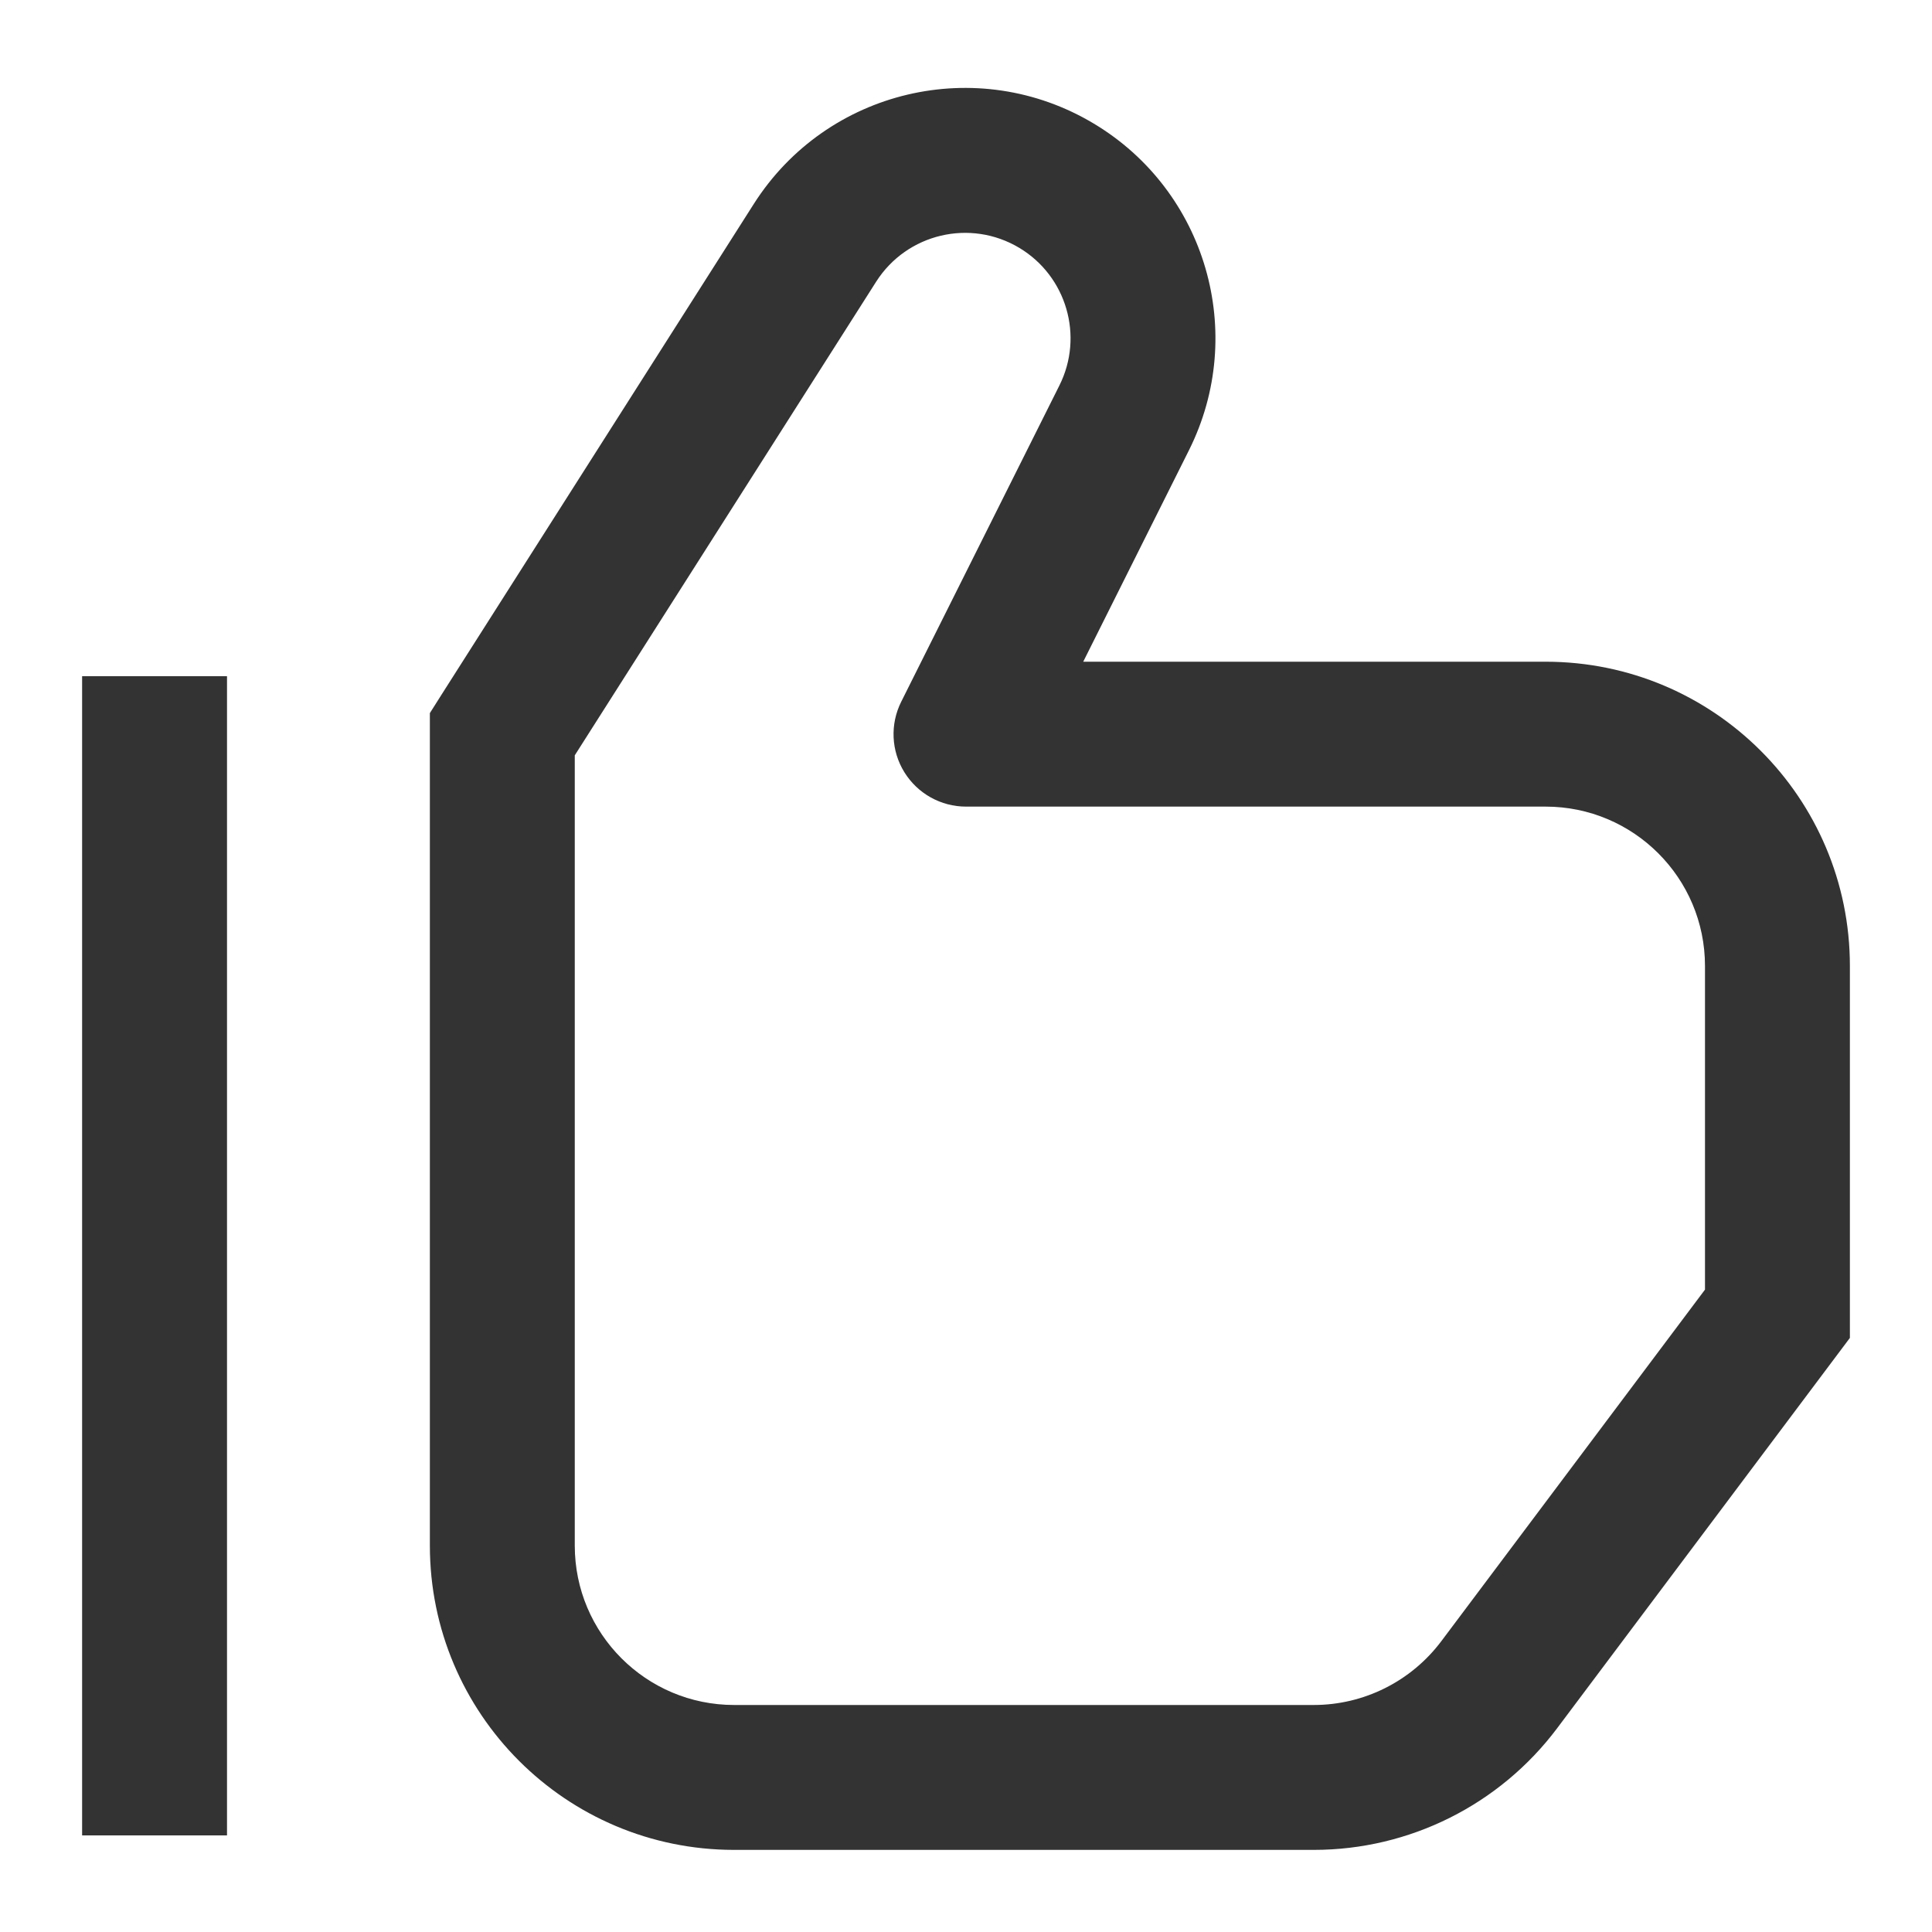
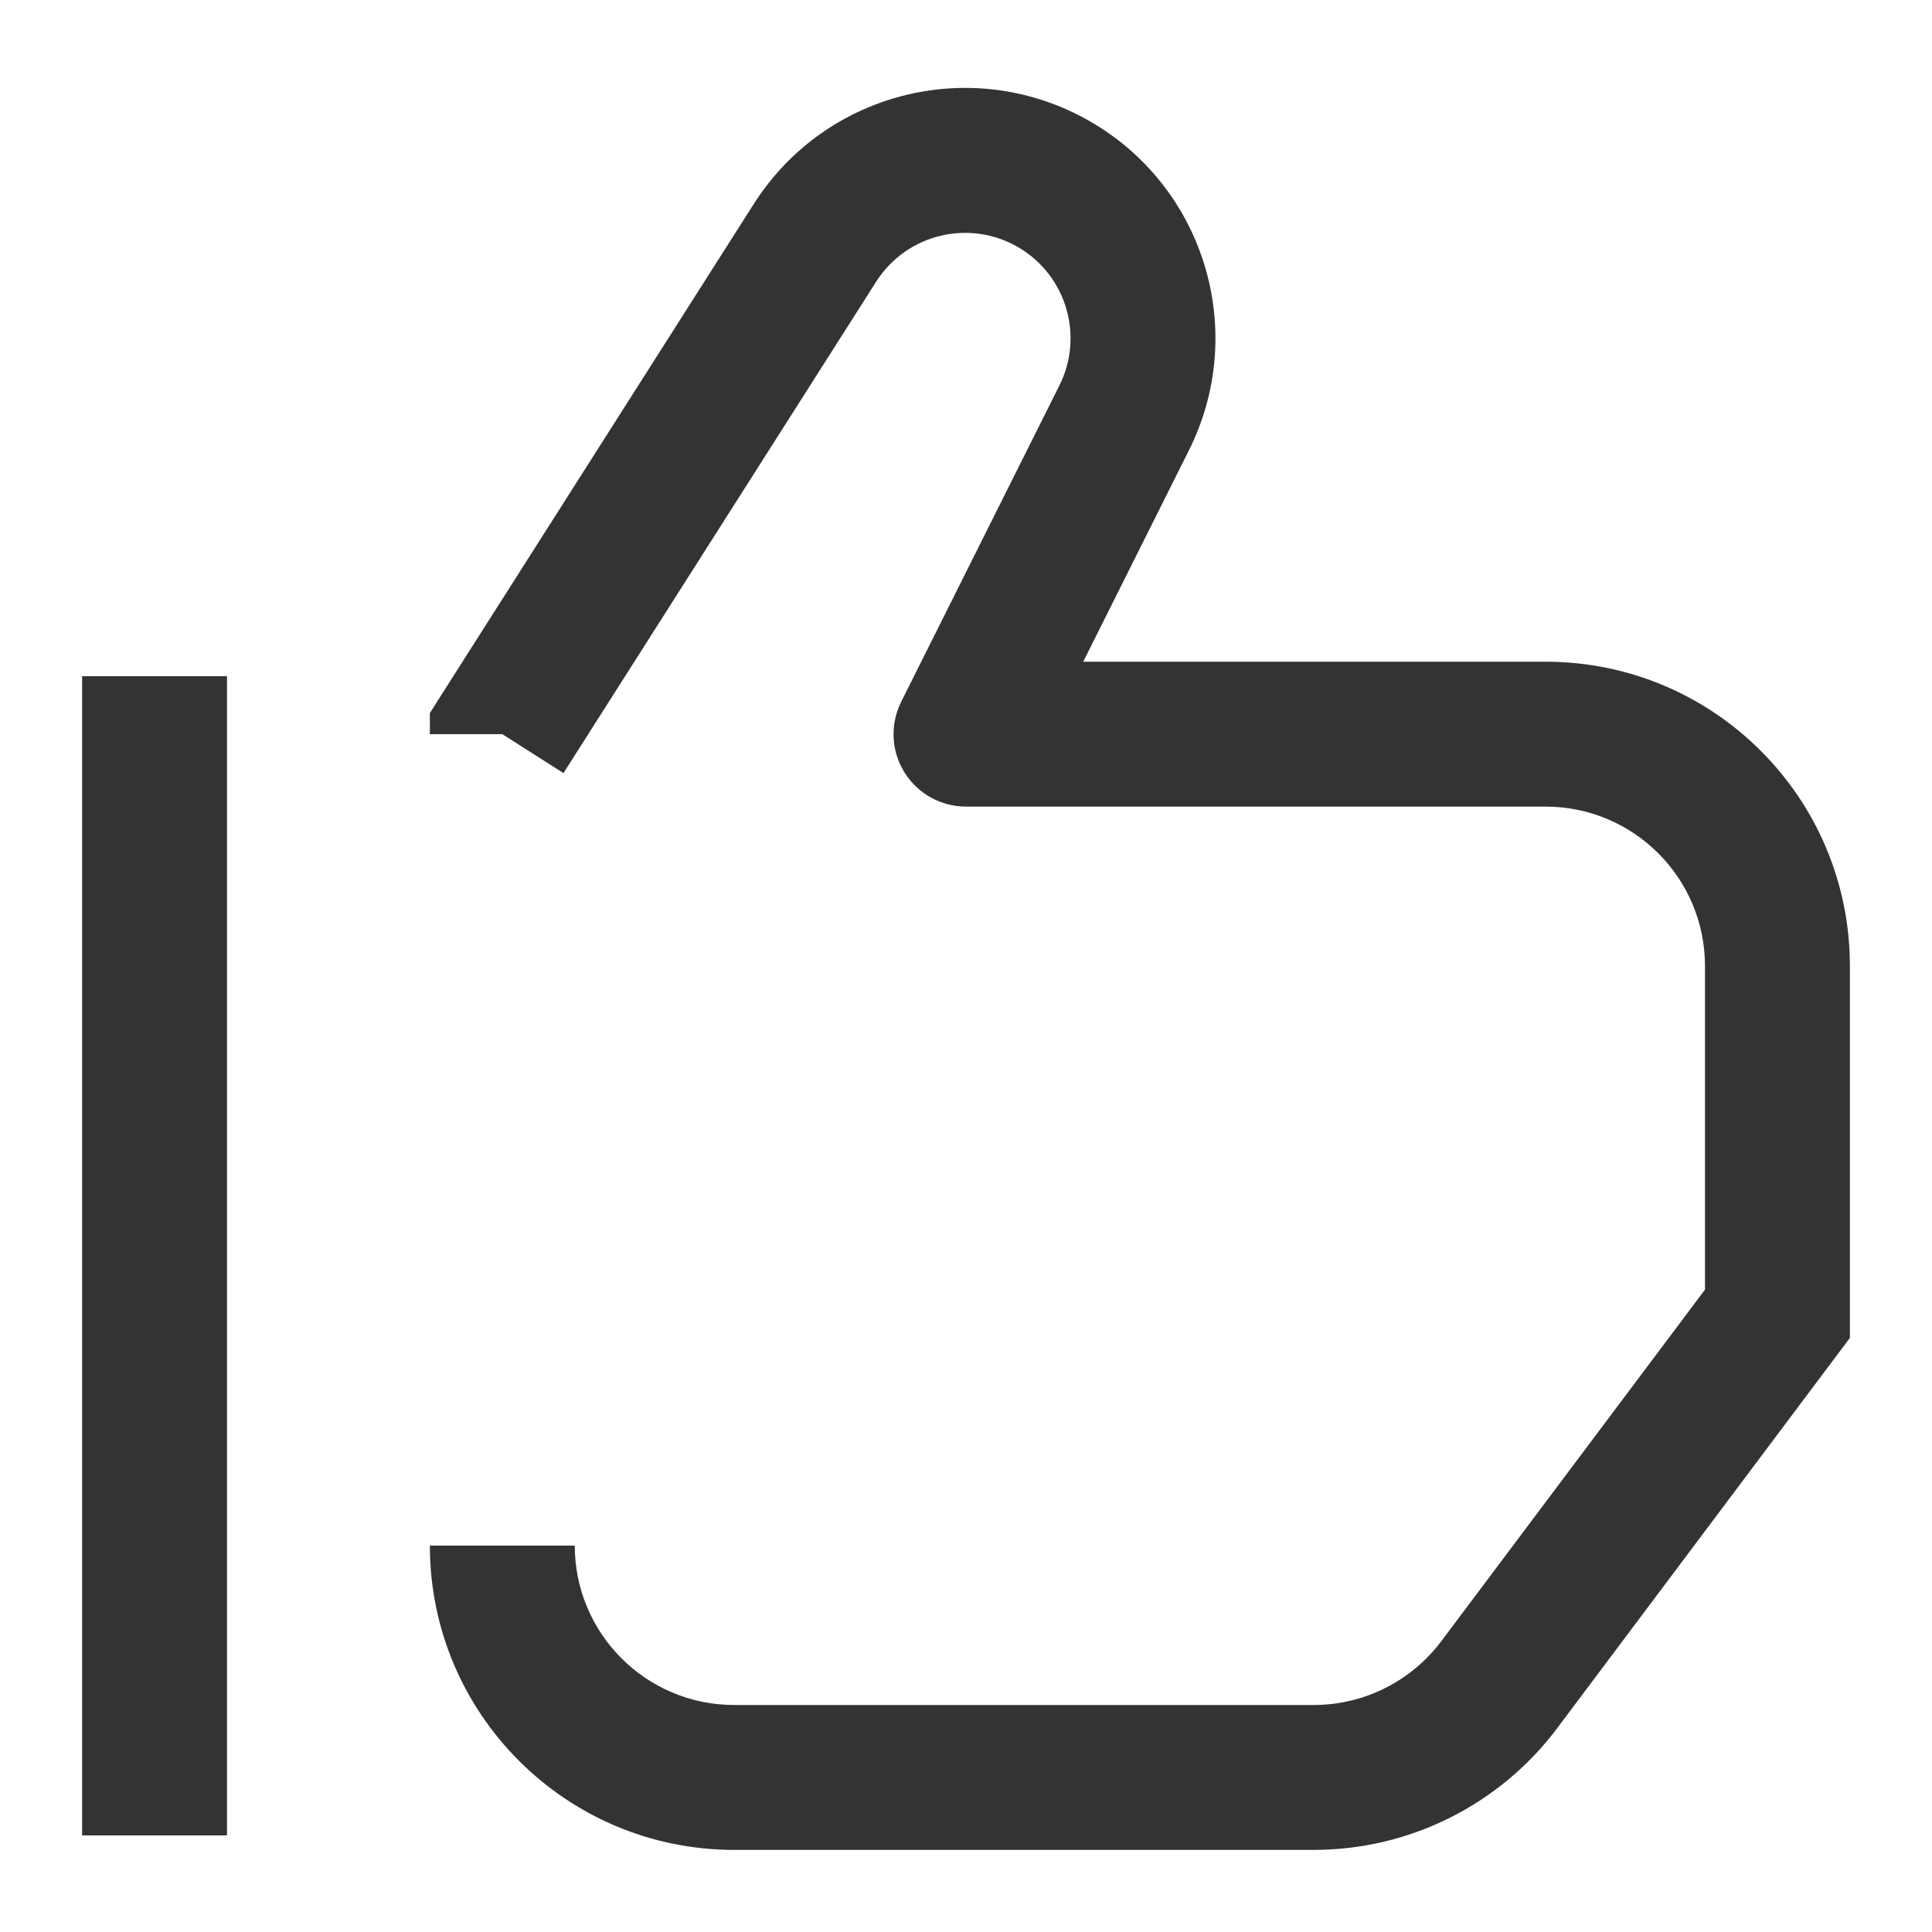
<svg xmlns="http://www.w3.org/2000/svg" width="20" height="20" viewBox="0 0 20 20" fill="none">
-   <path d="M5.2 7.6L4.567 7.197L4.45 7.382V7.6H5.2ZM8.437 2.513L9.07 2.916L8.437 2.513ZM11.638 4.325L10.967 3.99V3.99L11.638 4.325ZM10 7.6L9.329 7.265C9.213 7.497 9.225 7.773 9.362 7.994C9.499 8.215 9.74 8.35 10 8.35V7.6ZM18.4 13.6L19 14.05L19.15 13.85V13.6H18.4ZM15.52 17.44L16.12 17.89L15.52 17.44ZM10.938 1.923L11.324 1.28V1.28L10.938 1.923ZM0.85 7V19H2.35V7H0.85ZM5.833 8.003L9.07 2.916L7.804 2.11L4.567 7.197L5.833 8.003ZM10.967 3.99L9.329 7.265L10.671 7.935L12.308 4.661L10.967 3.99ZM10 8.35H16V6.85H10V8.35ZM17.65 10V13.6H19.15V10H17.65ZM17.8 13.15L14.92 16.99L16.12 17.89L19 14.05L17.8 13.15ZM13.6 17.65H7.6V19.15H13.6V17.65ZM5.95 16V7.6H4.45V16H5.95ZM16 8.35C16.911 8.35 17.65 9.089 17.65 10H19.15C19.15 8.26 17.74 6.85 16 6.85V8.35ZM7.6 17.65C6.689 17.65 5.95 16.911 5.95 16H4.45C4.45 17.74 5.86 19.15 7.6 19.15V17.65ZM10.552 2.566C11.041 2.859 11.222 3.48 10.967 3.99L12.308 4.661C12.914 3.449 12.485 1.976 11.324 1.28L10.552 2.566ZM14.92 16.99C14.608 17.405 14.119 17.65 13.6 17.65V19.15C14.592 19.15 15.525 18.683 16.12 17.89L14.92 16.99ZM9.07 2.916C9.388 2.417 10.045 2.262 10.552 2.566L11.324 1.28C10.119 0.557 8.559 0.925 7.804 2.11L9.07 2.916Z" fill="#333333" />
+   <path d="M5.2 7.6L4.567 7.197L4.45 7.382V7.6H5.2ZM8.437 2.513L9.07 2.916L8.437 2.513ZM11.638 4.325L10.967 3.99V3.99L11.638 4.325ZM10 7.6L9.329 7.265C9.213 7.497 9.225 7.773 9.362 7.994C9.499 8.215 9.74 8.35 10 8.35V7.6ZM18.4 13.6L19 14.05L19.15 13.85V13.6H18.4ZM15.52 17.44L16.12 17.89L15.52 17.44ZM10.938 1.923L11.324 1.28V1.28L10.938 1.923ZM0.85 7V19H2.35V7H0.85ZM5.833 8.003L9.07 2.916L7.804 2.11L4.567 7.197L5.833 8.003ZM10.967 3.99L9.329 7.265L10.671 7.935L12.308 4.661L10.967 3.99ZM10 8.35H16V6.85H10V8.35ZM17.65 10V13.6H19.15V10H17.65ZM17.8 13.15L14.92 16.99L16.12 17.89L19 14.05L17.8 13.15ZM13.6 17.65H7.6V19.15H13.6V17.65ZM5.95 16V7.6V16H5.95ZM16 8.35C16.911 8.35 17.65 9.089 17.65 10H19.15C19.15 8.26 17.74 6.85 16 6.85V8.35ZM7.6 17.65C6.689 17.65 5.95 16.911 5.95 16H4.45C4.45 17.74 5.86 19.15 7.6 19.15V17.65ZM10.552 2.566C11.041 2.859 11.222 3.48 10.967 3.99L12.308 4.661C12.914 3.449 12.485 1.976 11.324 1.28L10.552 2.566ZM14.92 16.99C14.608 17.405 14.119 17.65 13.6 17.65V19.15C14.592 19.15 15.525 18.683 16.12 17.89L14.92 16.99ZM9.07 2.916C9.388 2.417 10.045 2.262 10.552 2.566L11.324 1.28C10.119 0.557 8.559 0.925 7.804 2.11L9.07 2.916Z" fill="#333333" />
</svg>